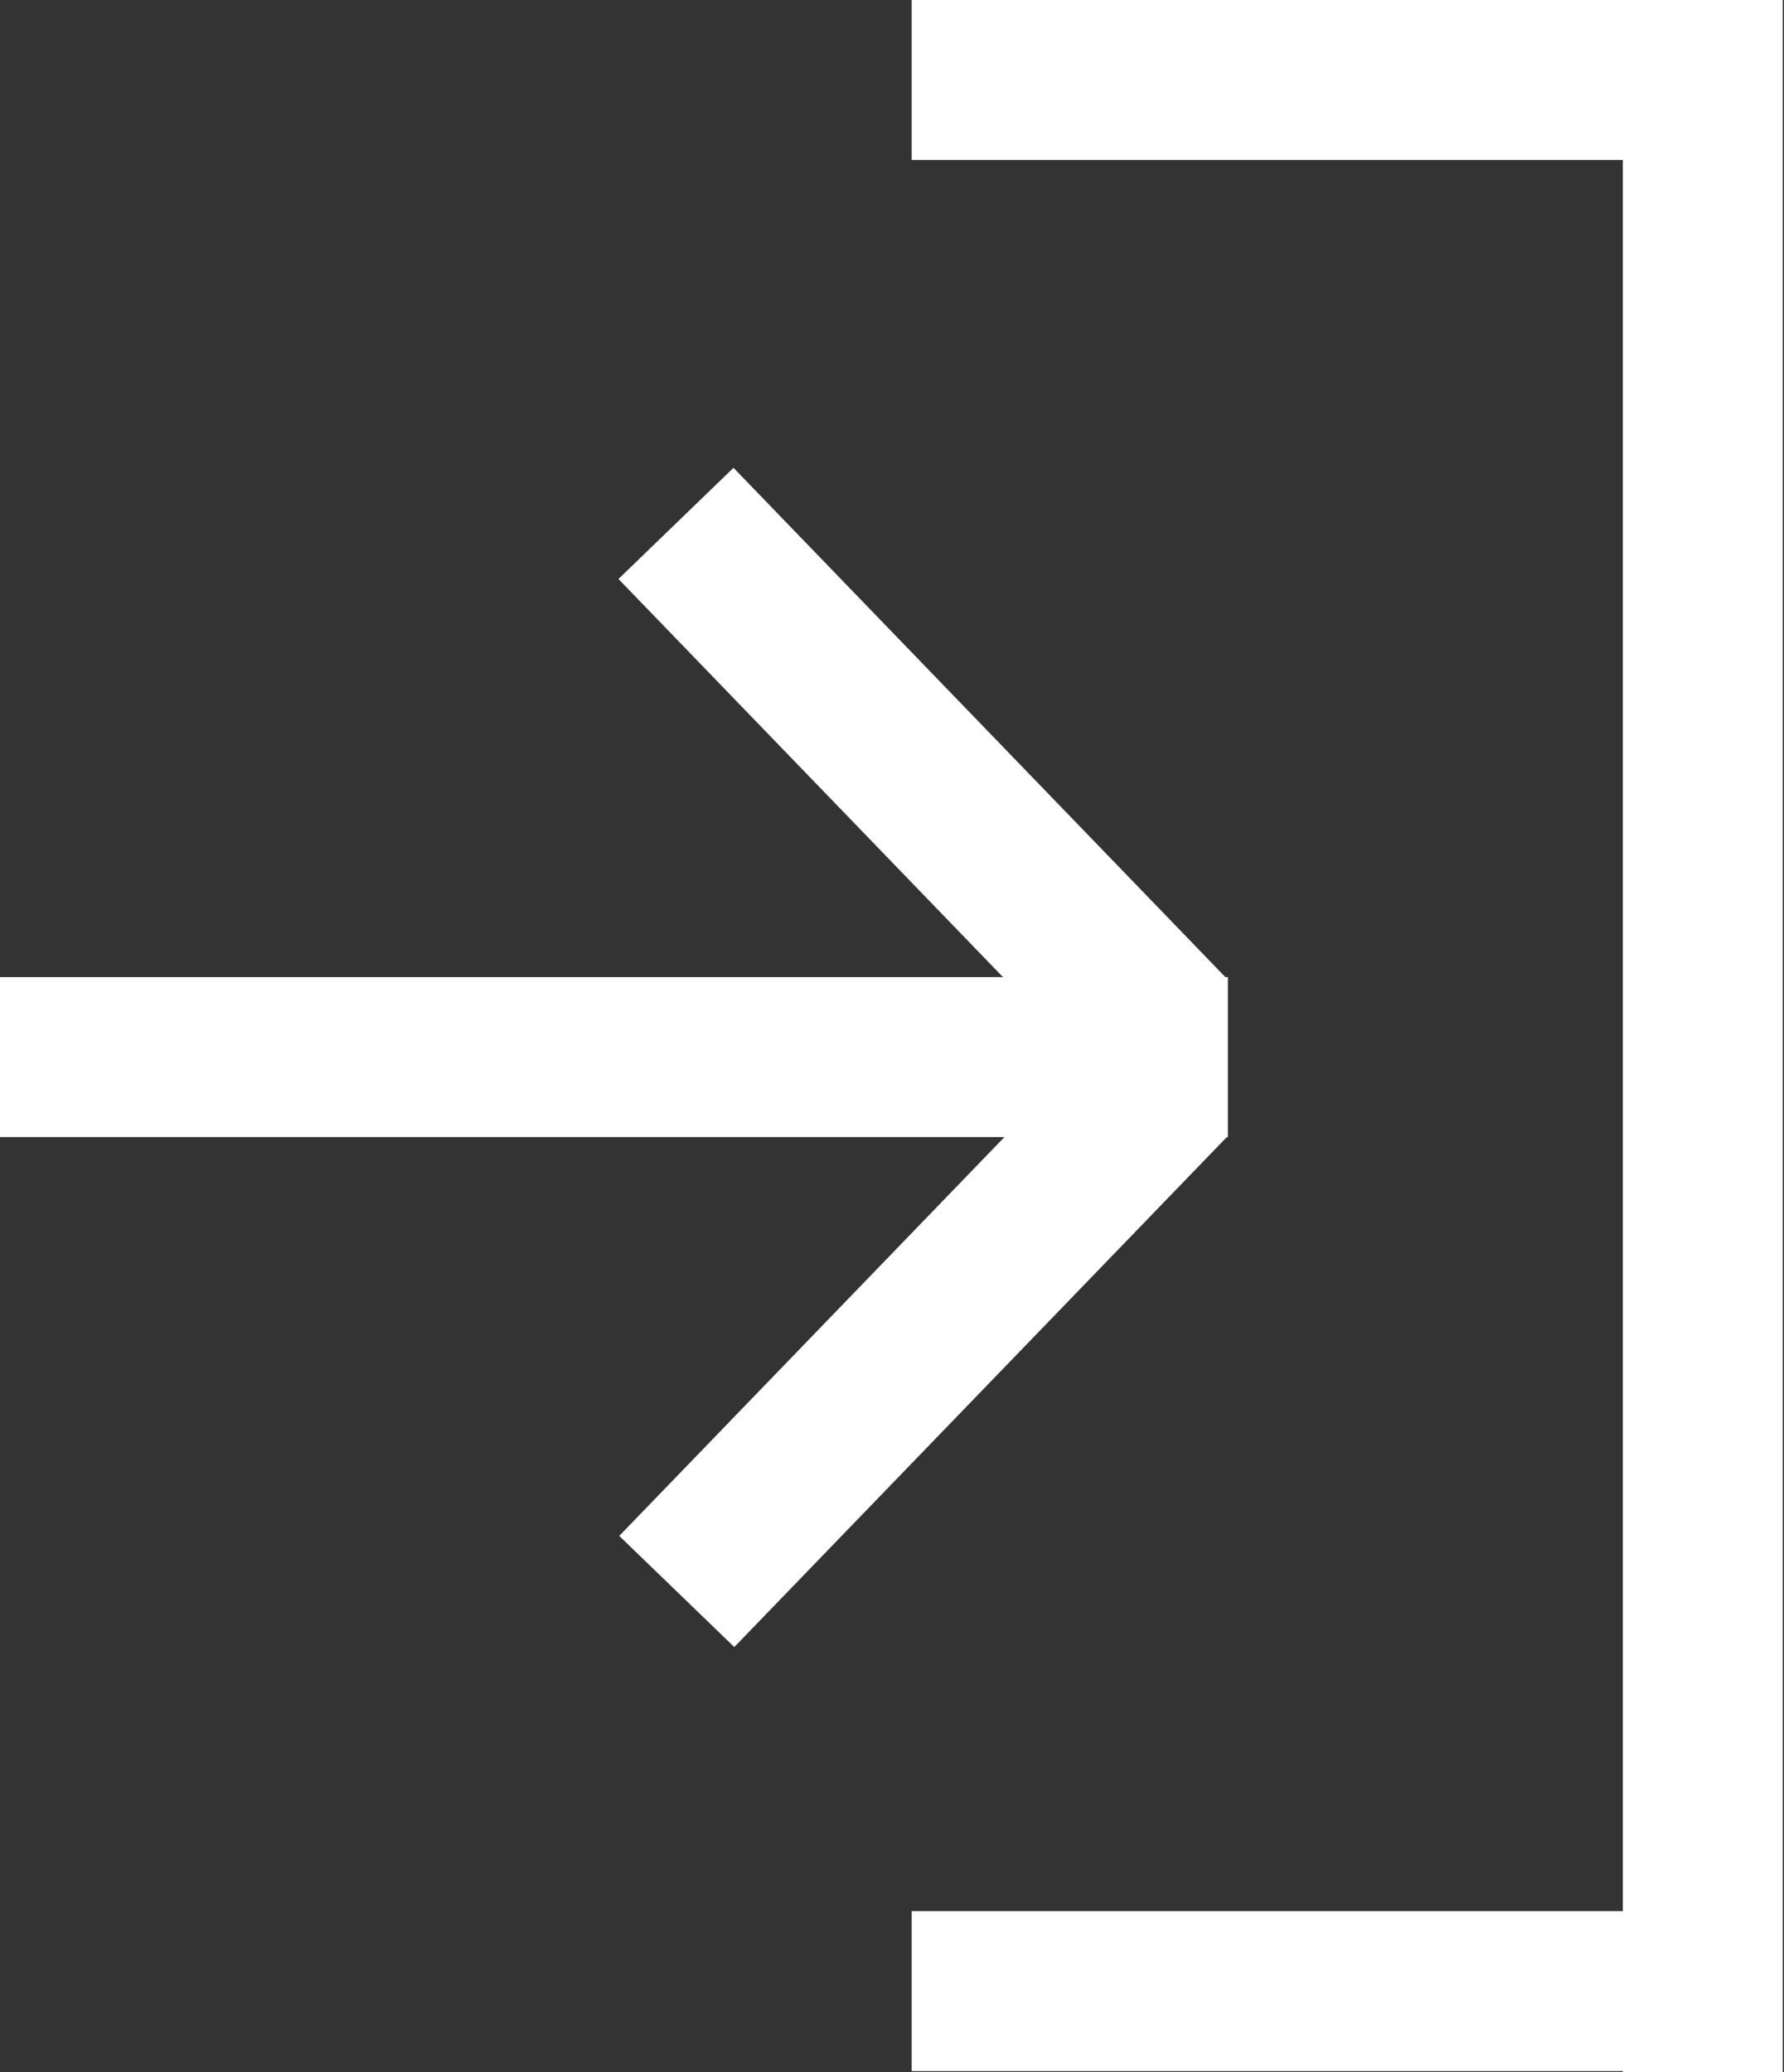
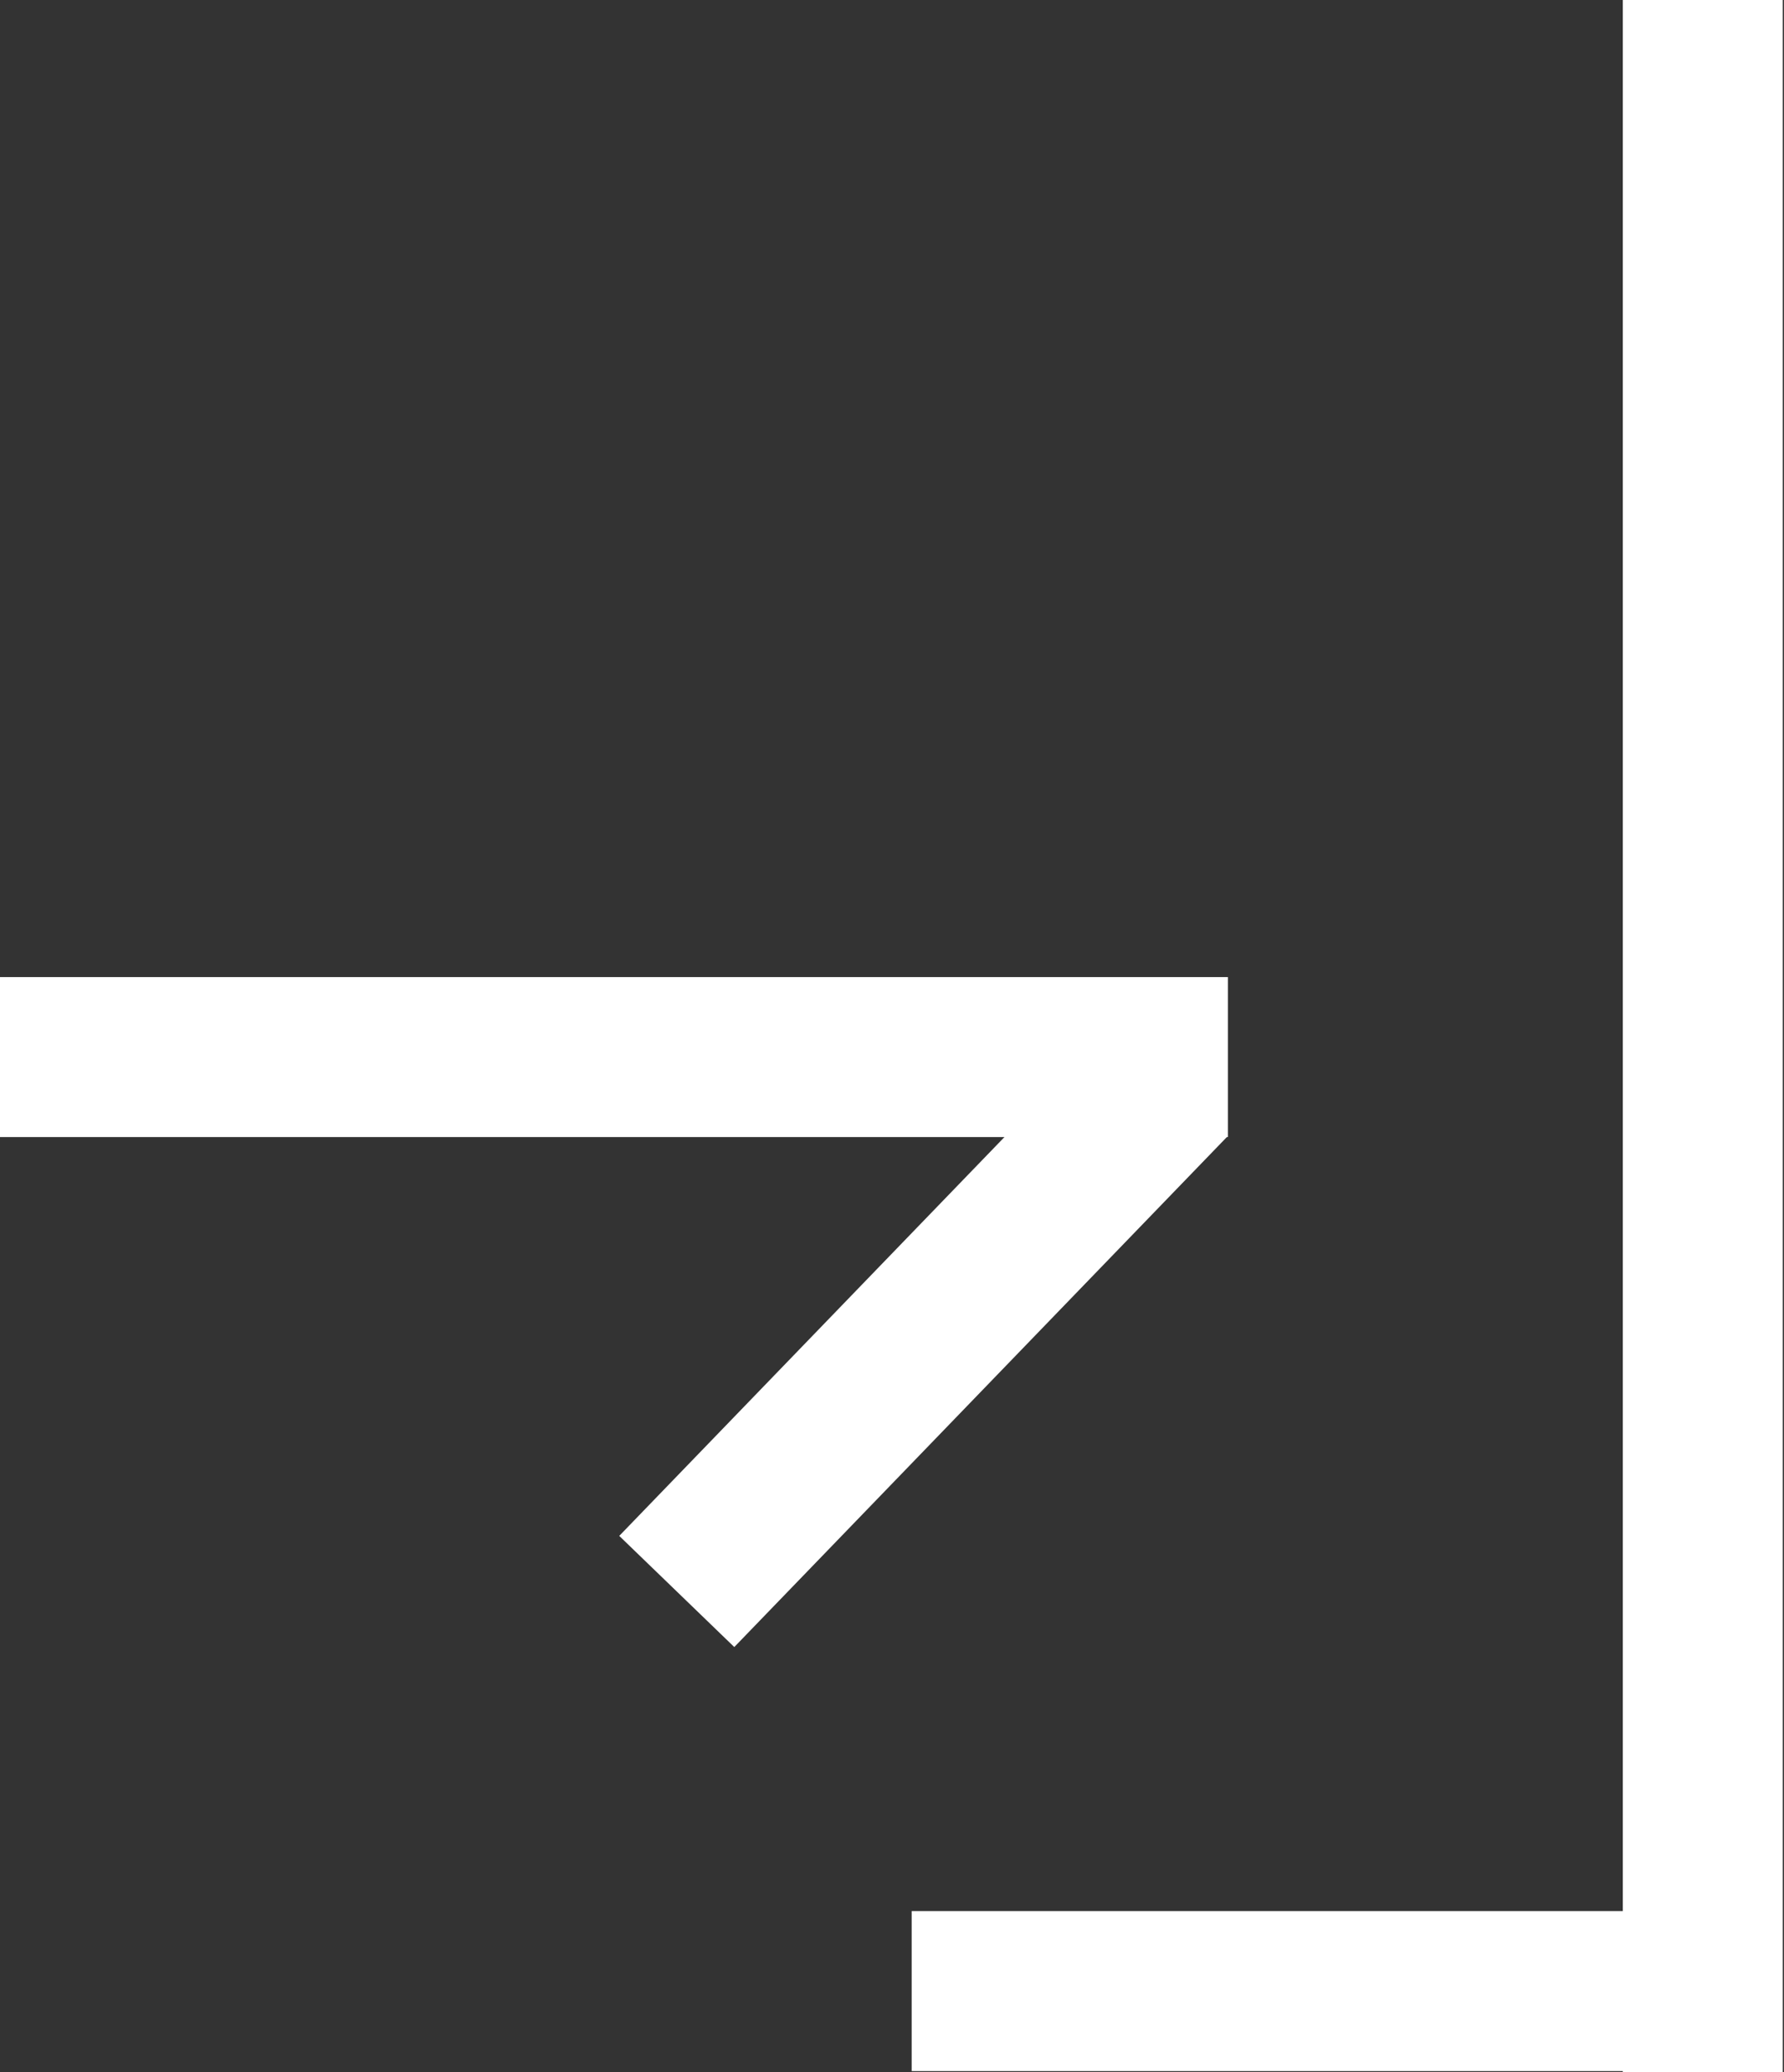
<svg xmlns="http://www.w3.org/2000/svg" id="Capa_1" data-name="Capa 1" viewBox="0 0 14.5 16.84">
  <rect x="0" y="0" width="14.5" height="16.84" fill="#333333" stroke="none" />
  <defs>
    <style>
      .cls-1 {
        fill: #fff;
      }
    </style>
  </defs>
-   <rect class="cls-1" x="7.41" width="7.03" height="1.3" />
  <rect class="cls-1" y="7.94" width="9.98" height="1.3" />
-   <rect class="cls-1" x="6.85" y="3.44" width="1.3" height="5.77" transform="translate(-2.29 6.99) rotate(-44.01)" />
  <rect class="cls-1" x="4.62" y="10.21" width="5.77" height="1.3" transform="translate(-5.52 8.71) rotate(-45.99)" />
  <rect class="cls-1" x="13.19" y="0" width="1.3" height="16.84" />
  <rect class="cls-1" x="7.41" y="15.53" width="7.03" height="1.3" />
</svg>